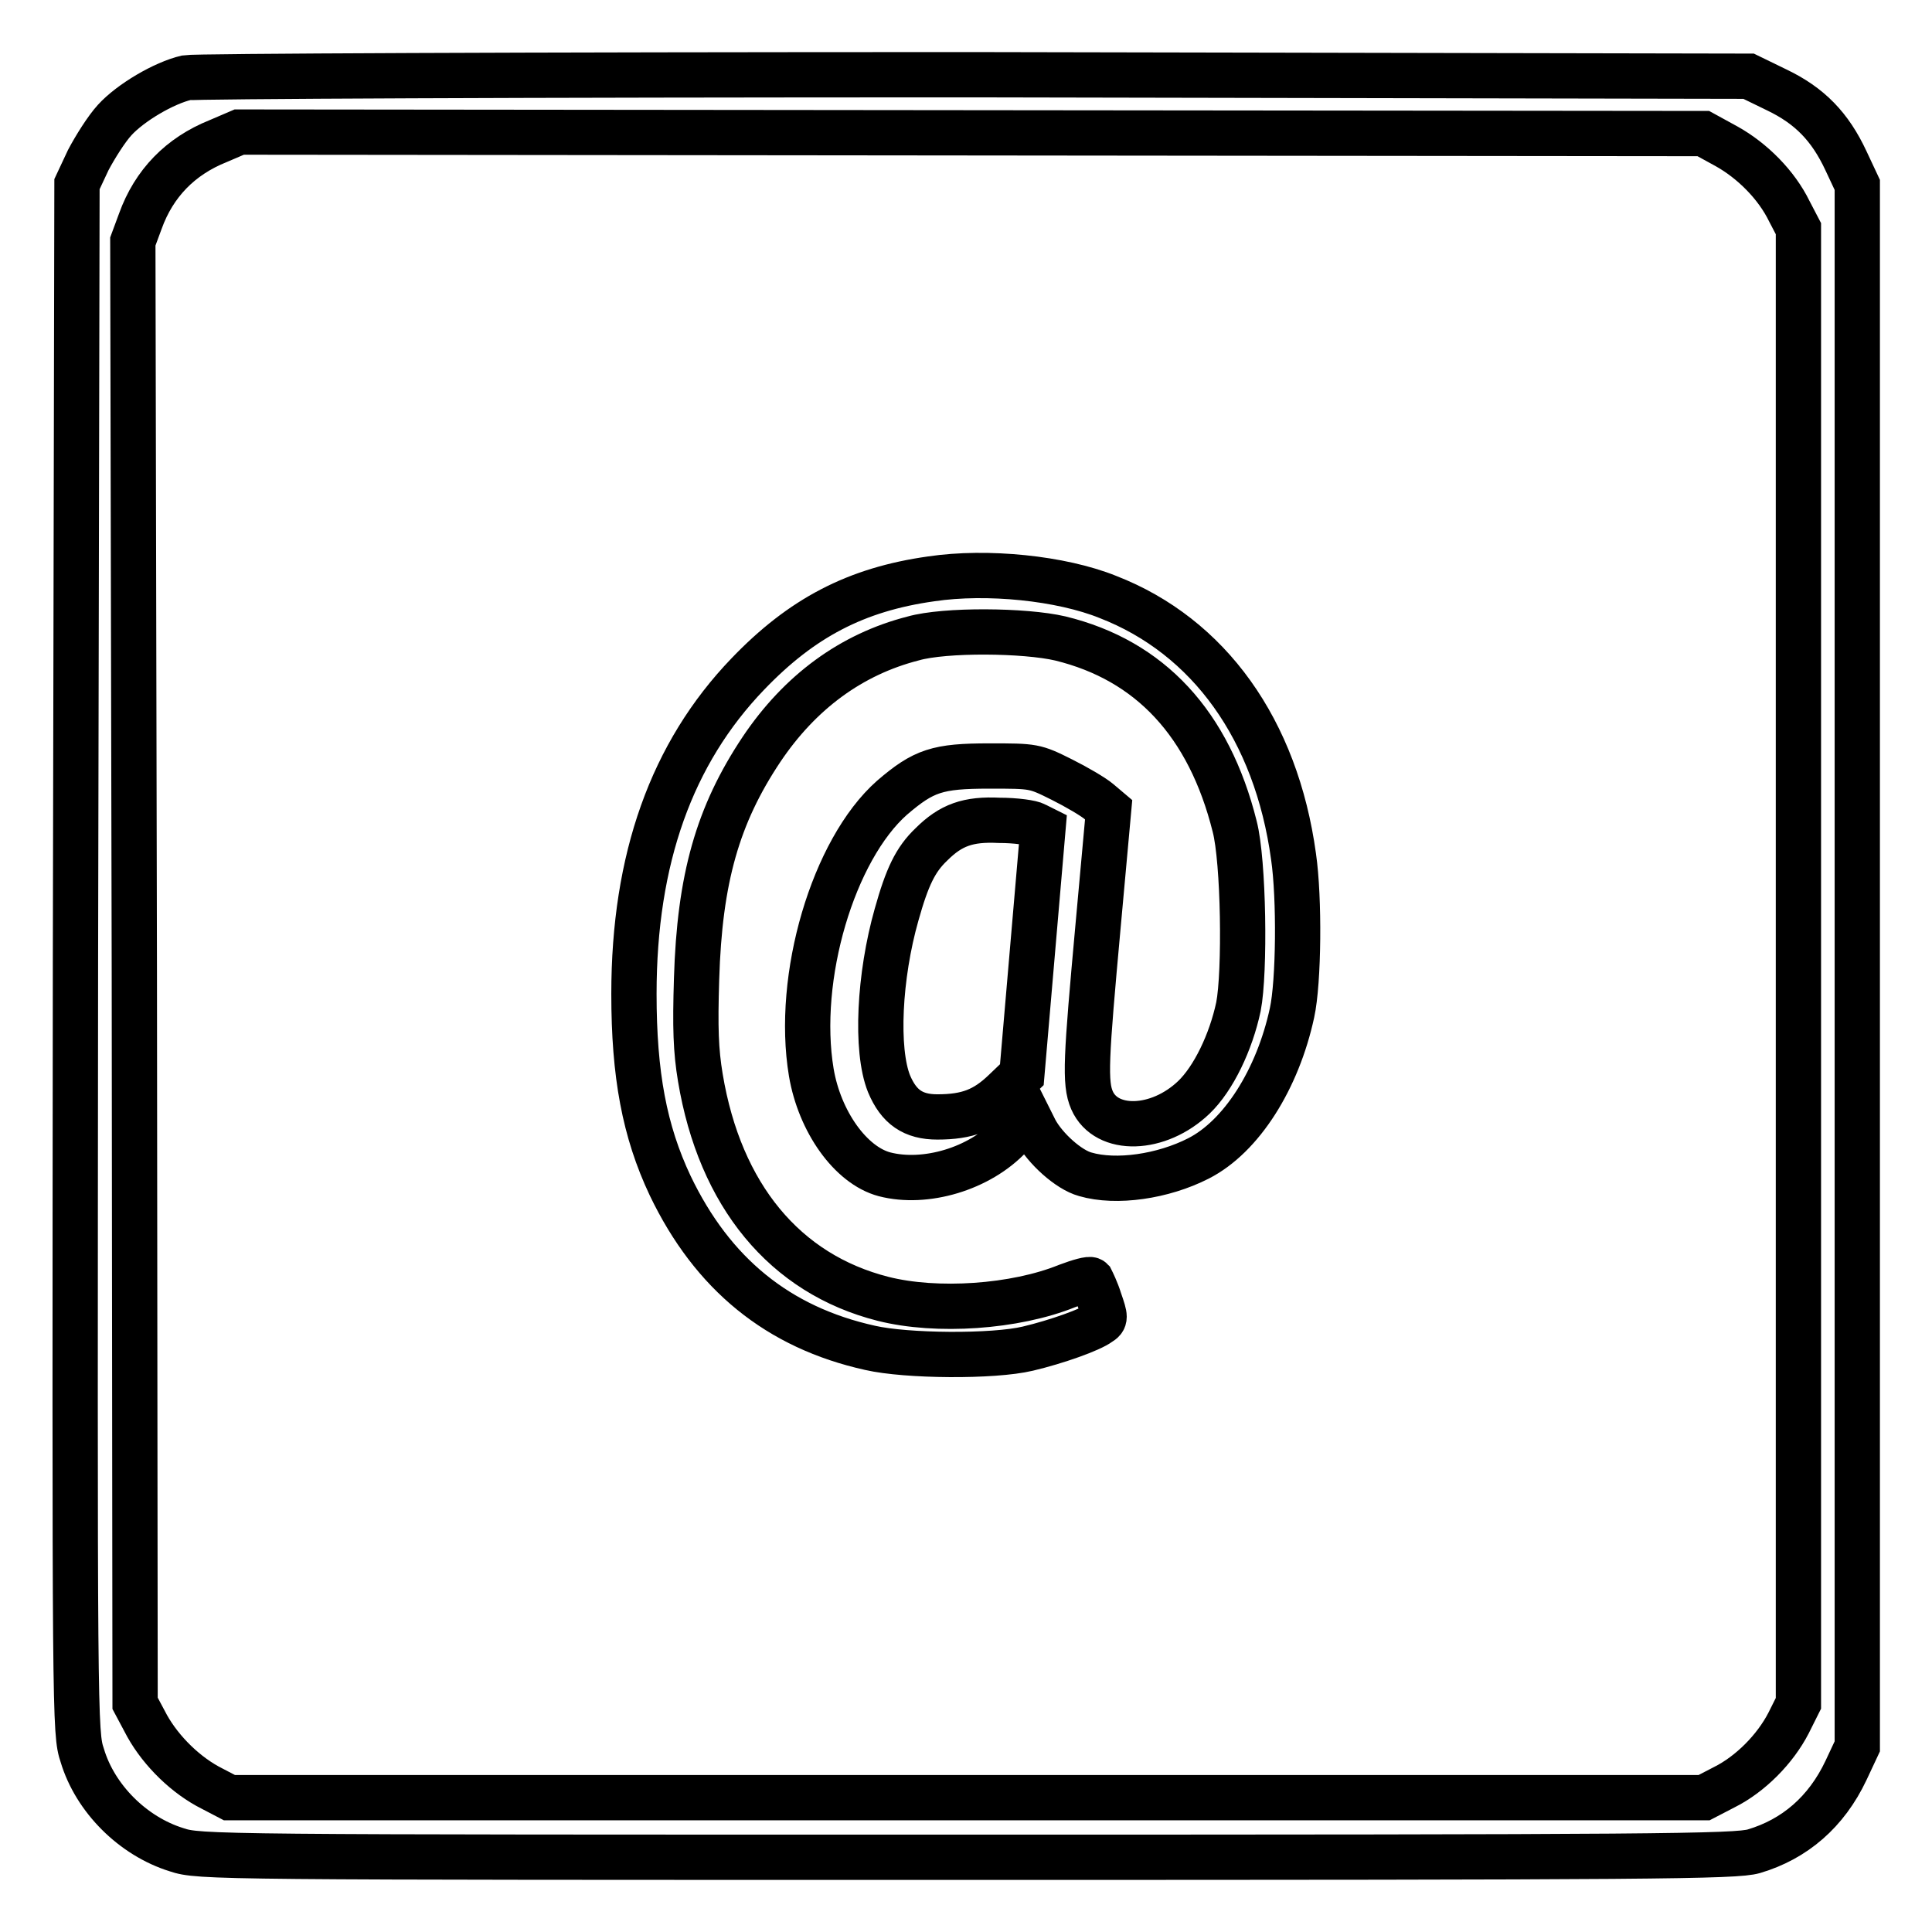
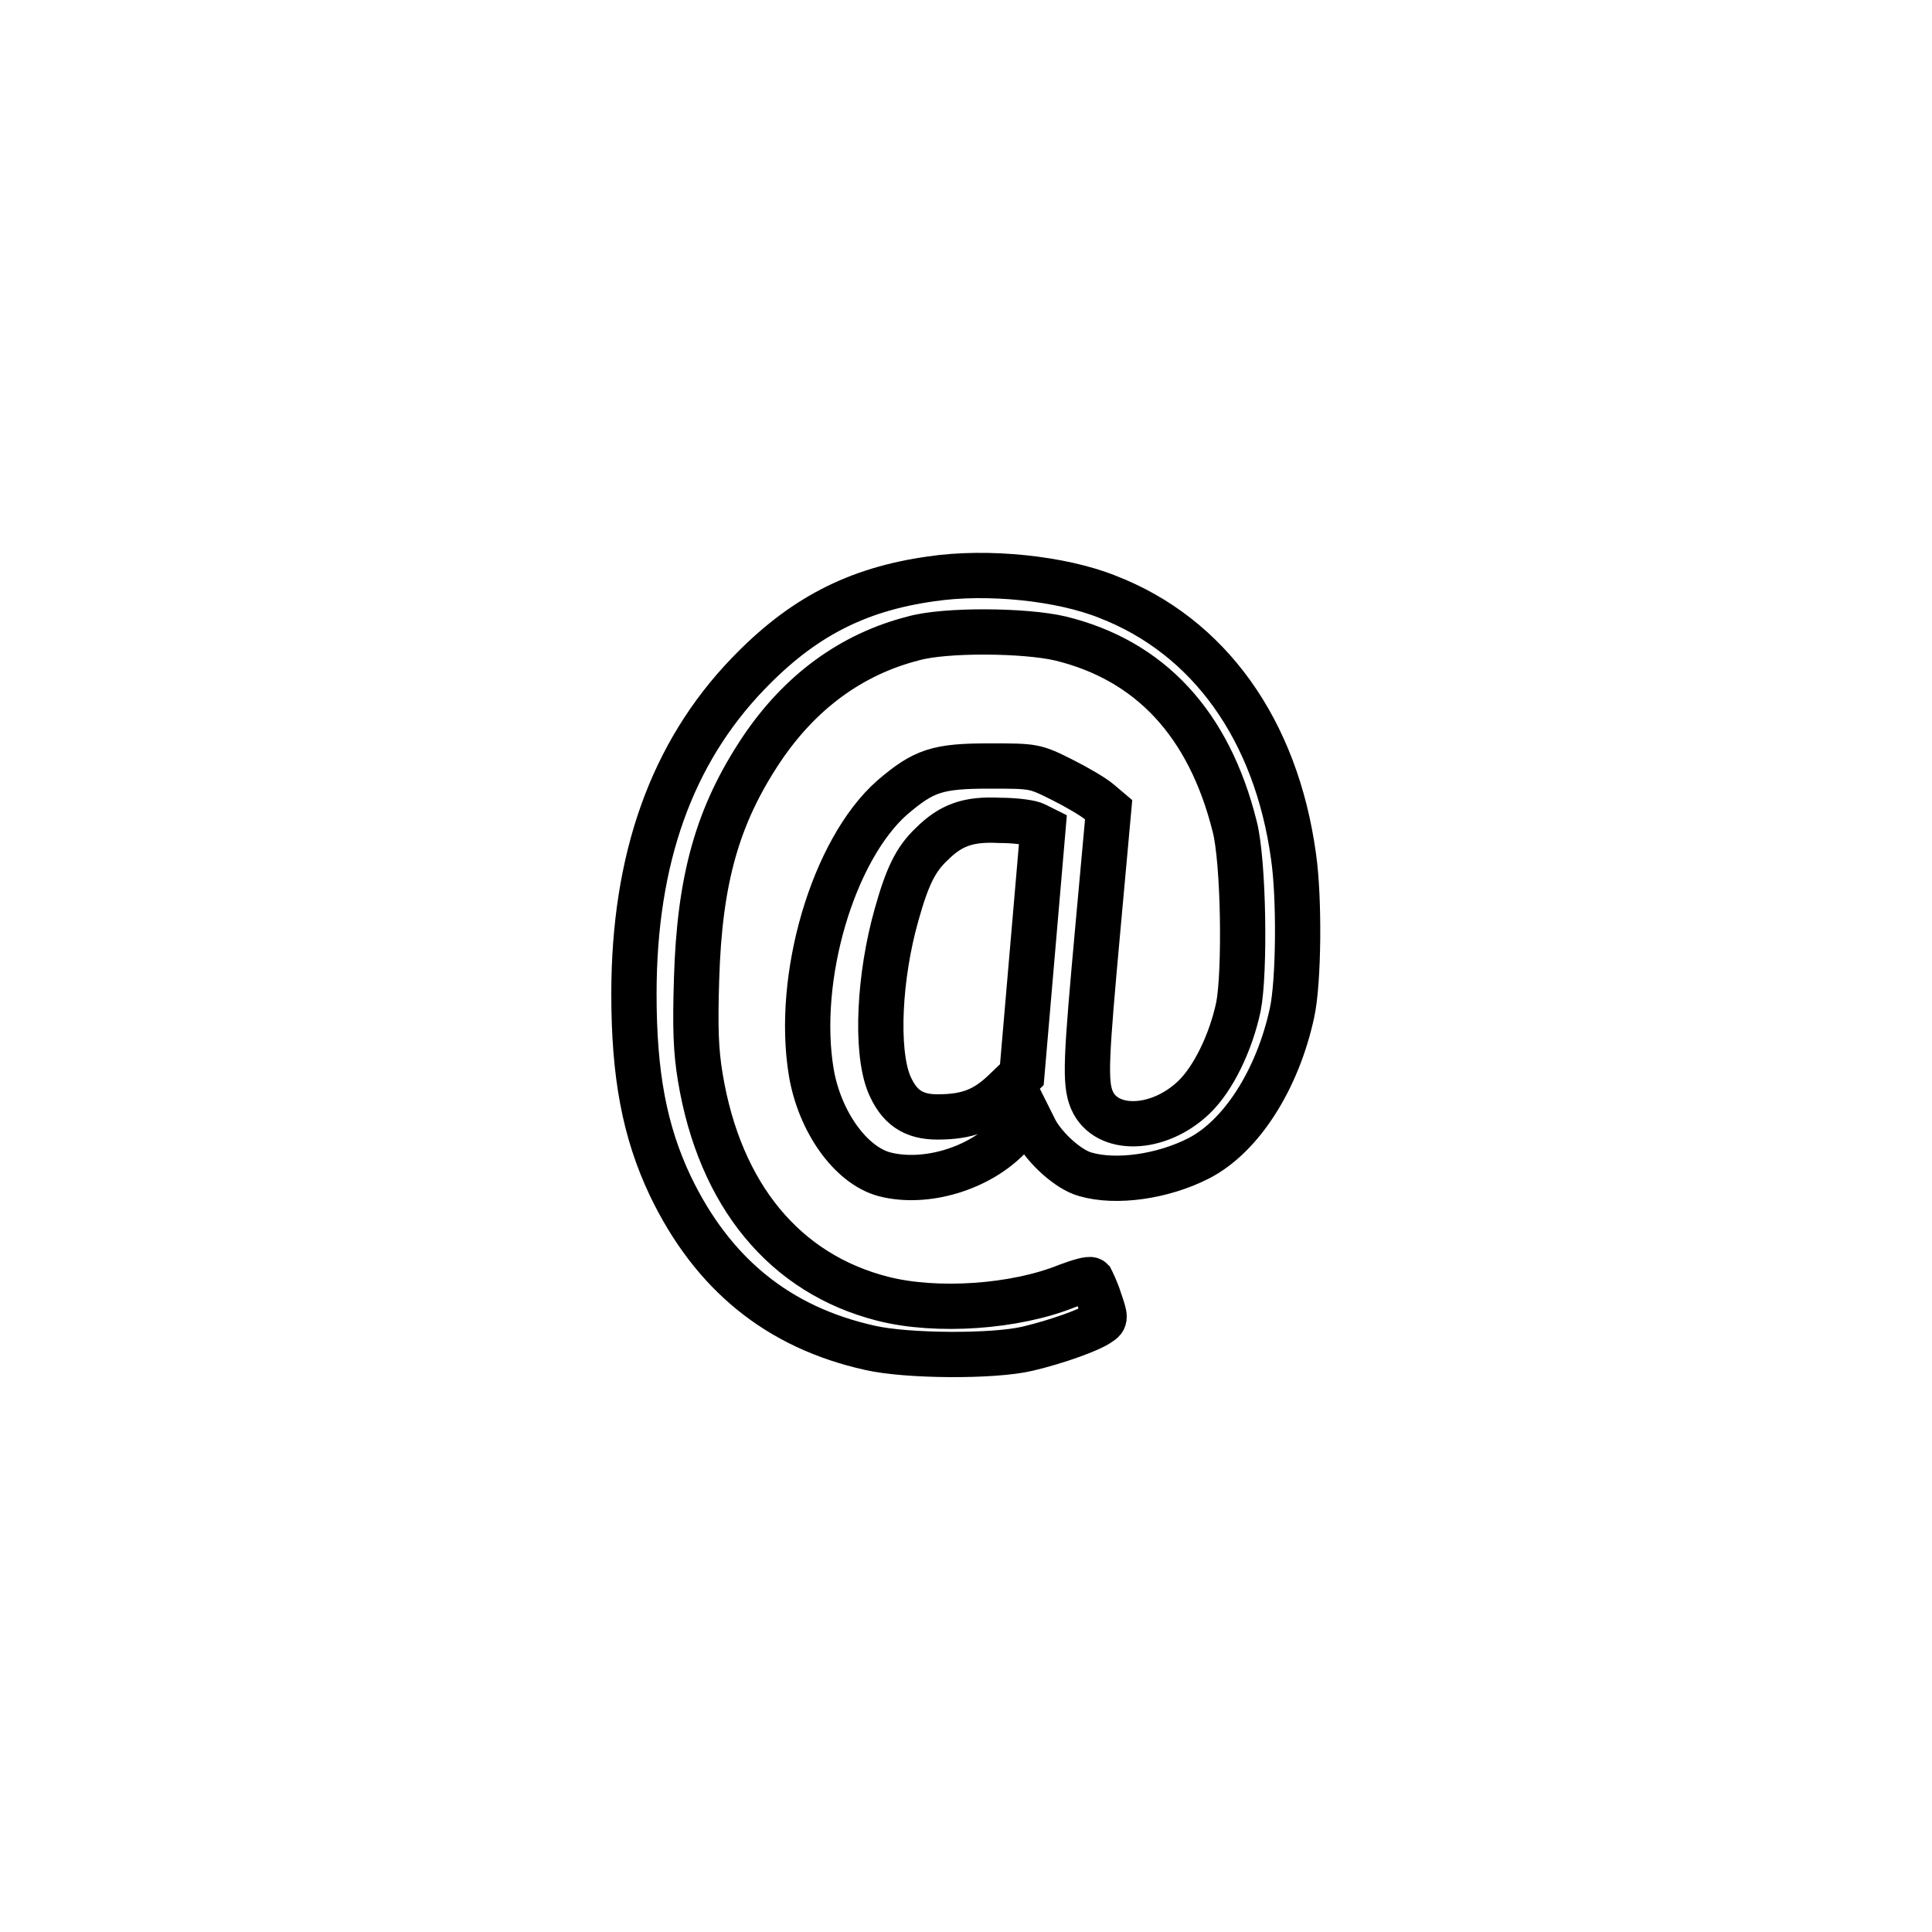
<svg xmlns="http://www.w3.org/2000/svg" version="1.1" x="0px" y="0px" viewBox="0 0 256 256" enable-background="new 0 0 256 256" xml:space="preserve">
  <g>
    <g>
      <g>
-         <path stroke-width="6" fill-opacity="0" stroke="#000000" d="M24.7,10.3c-3,0.7-7.4,3.3-9.5,5.6c-1.1,1.2-2.6,3.6-3.5,5.3l-1.5,3.2L10,127c-0.1,101.2-0.1,102.6,0.9,105.6c1.7,5.7,6.7,10.7,12.5,12.5c3,1,4.7,1,104.7,1c91.4,0,101.9-0.1,104.3-0.8c5.4-1.6,9.6-5.2,12.2-10.7l1.5-3.2V127.9V24.5l-1.5-3.2c-2.1-4.5-4.8-7.3-9.2-9.4l-3.7-1.8L129.1,9.9C68.3,9.9,25.8,10.1,24.7,10.3z M228.8,19.4c3.4,1.9,6.6,5.1,8.3,8.6l1.2,2.3v97.7v97.7l-1.3,2.6c-1.8,3.5-5.1,6.8-8.5,8.5l-2.7,1.4h-97.7H30.4l-2.3-1.2c-3.4-1.7-6.7-4.9-8.6-8.3l-1.6-3l-0.1-96.8L17.6,32l1-2.7c1.8-5,5.3-8.6,10.3-10.6l2.8-1.2l97,0.1l97,0.1L228.8,19.4z" />
        <path stroke-width="6" fill-opacity="0" stroke="#000000" d="M123.4,76.7c-10,1.4-17.2,5.2-24.3,12.6c-10.1,10.5-15.1,24.5-15.1,42.4c0,10.7,1.4,18.2,4.8,25.4c5.6,11.7,14.3,18.8,26.5,21.5c4.8,1.1,16.3,1.2,20.9,0.1c3.8-0.9,8.3-2.5,9.5-3.4c0.8-0.5,0.8-0.7,0-3c-0.4-1.3-1-2.5-1.1-2.7c-0.2-0.2-1.6,0.2-3.2,0.8c-6.9,2.8-17.3,3.5-24.4,1.7c-13-3.3-21.6-13.7-24.2-29.3c-0.6-3.6-0.7-6.6-0.5-13.1c0.4-13.3,2.8-21.7,8.6-30.4c5.1-7.6,11.9-12.6,20.1-14.7c4.2-1.2,14.8-1.1,19.5,0c11.9,2.9,19.7,11.3,23.1,24.9c1.2,4.6,1.4,19.3,0.5,23.9c-1,4.7-3.3,9.5-5.9,12c-4.7,4.5-11.6,4.7-13.5,0.4c-1-2.3-0.8-5.5,0.8-23.1l1.4-15.4l-1.3-1.1c-0.7-0.6-2.9-1.9-4.9-2.9c-3.6-1.8-3.7-1.8-9.6-1.8c-6.9,0-8.7,0.6-12.9,4.2c-7.8,6.9-12.8,23.8-10.7,36.4c1.1,6.5,5.2,12.3,9.7,13.5c5.4,1.4,12.6-0.7,16.7-5.1l2.4-2.5l0.9,1.8c1.3,2.4,4.4,5.2,6.6,5.8c4.1,1.2,10.3,0.3,15-2.1c5.7-2.9,10.5-10.5,12.4-19.3c0.9-4.1,1-15.2,0.2-20.7c-2.3-16.8-11.2-29.2-24.6-34.4C140.6,76.6,130.8,75.6,123.4,76.7z M137.2,109.3l1,0.5l-1.4,16.3l-1.4,16.3l-2.3,2.2c-2.6,2.5-4.9,3.4-8.9,3.4c-3.2,0-5.1-1.3-6.4-4.4c-1.8-4.5-1.3-14.3,1-22.4c1.4-5,2.5-7.3,4.6-9.3c2.6-2.6,4.9-3.4,9-3.2C134.6,108.7,136.7,109,137.2,109.3z" />
      </g>
    </g>
  </g>
</svg>